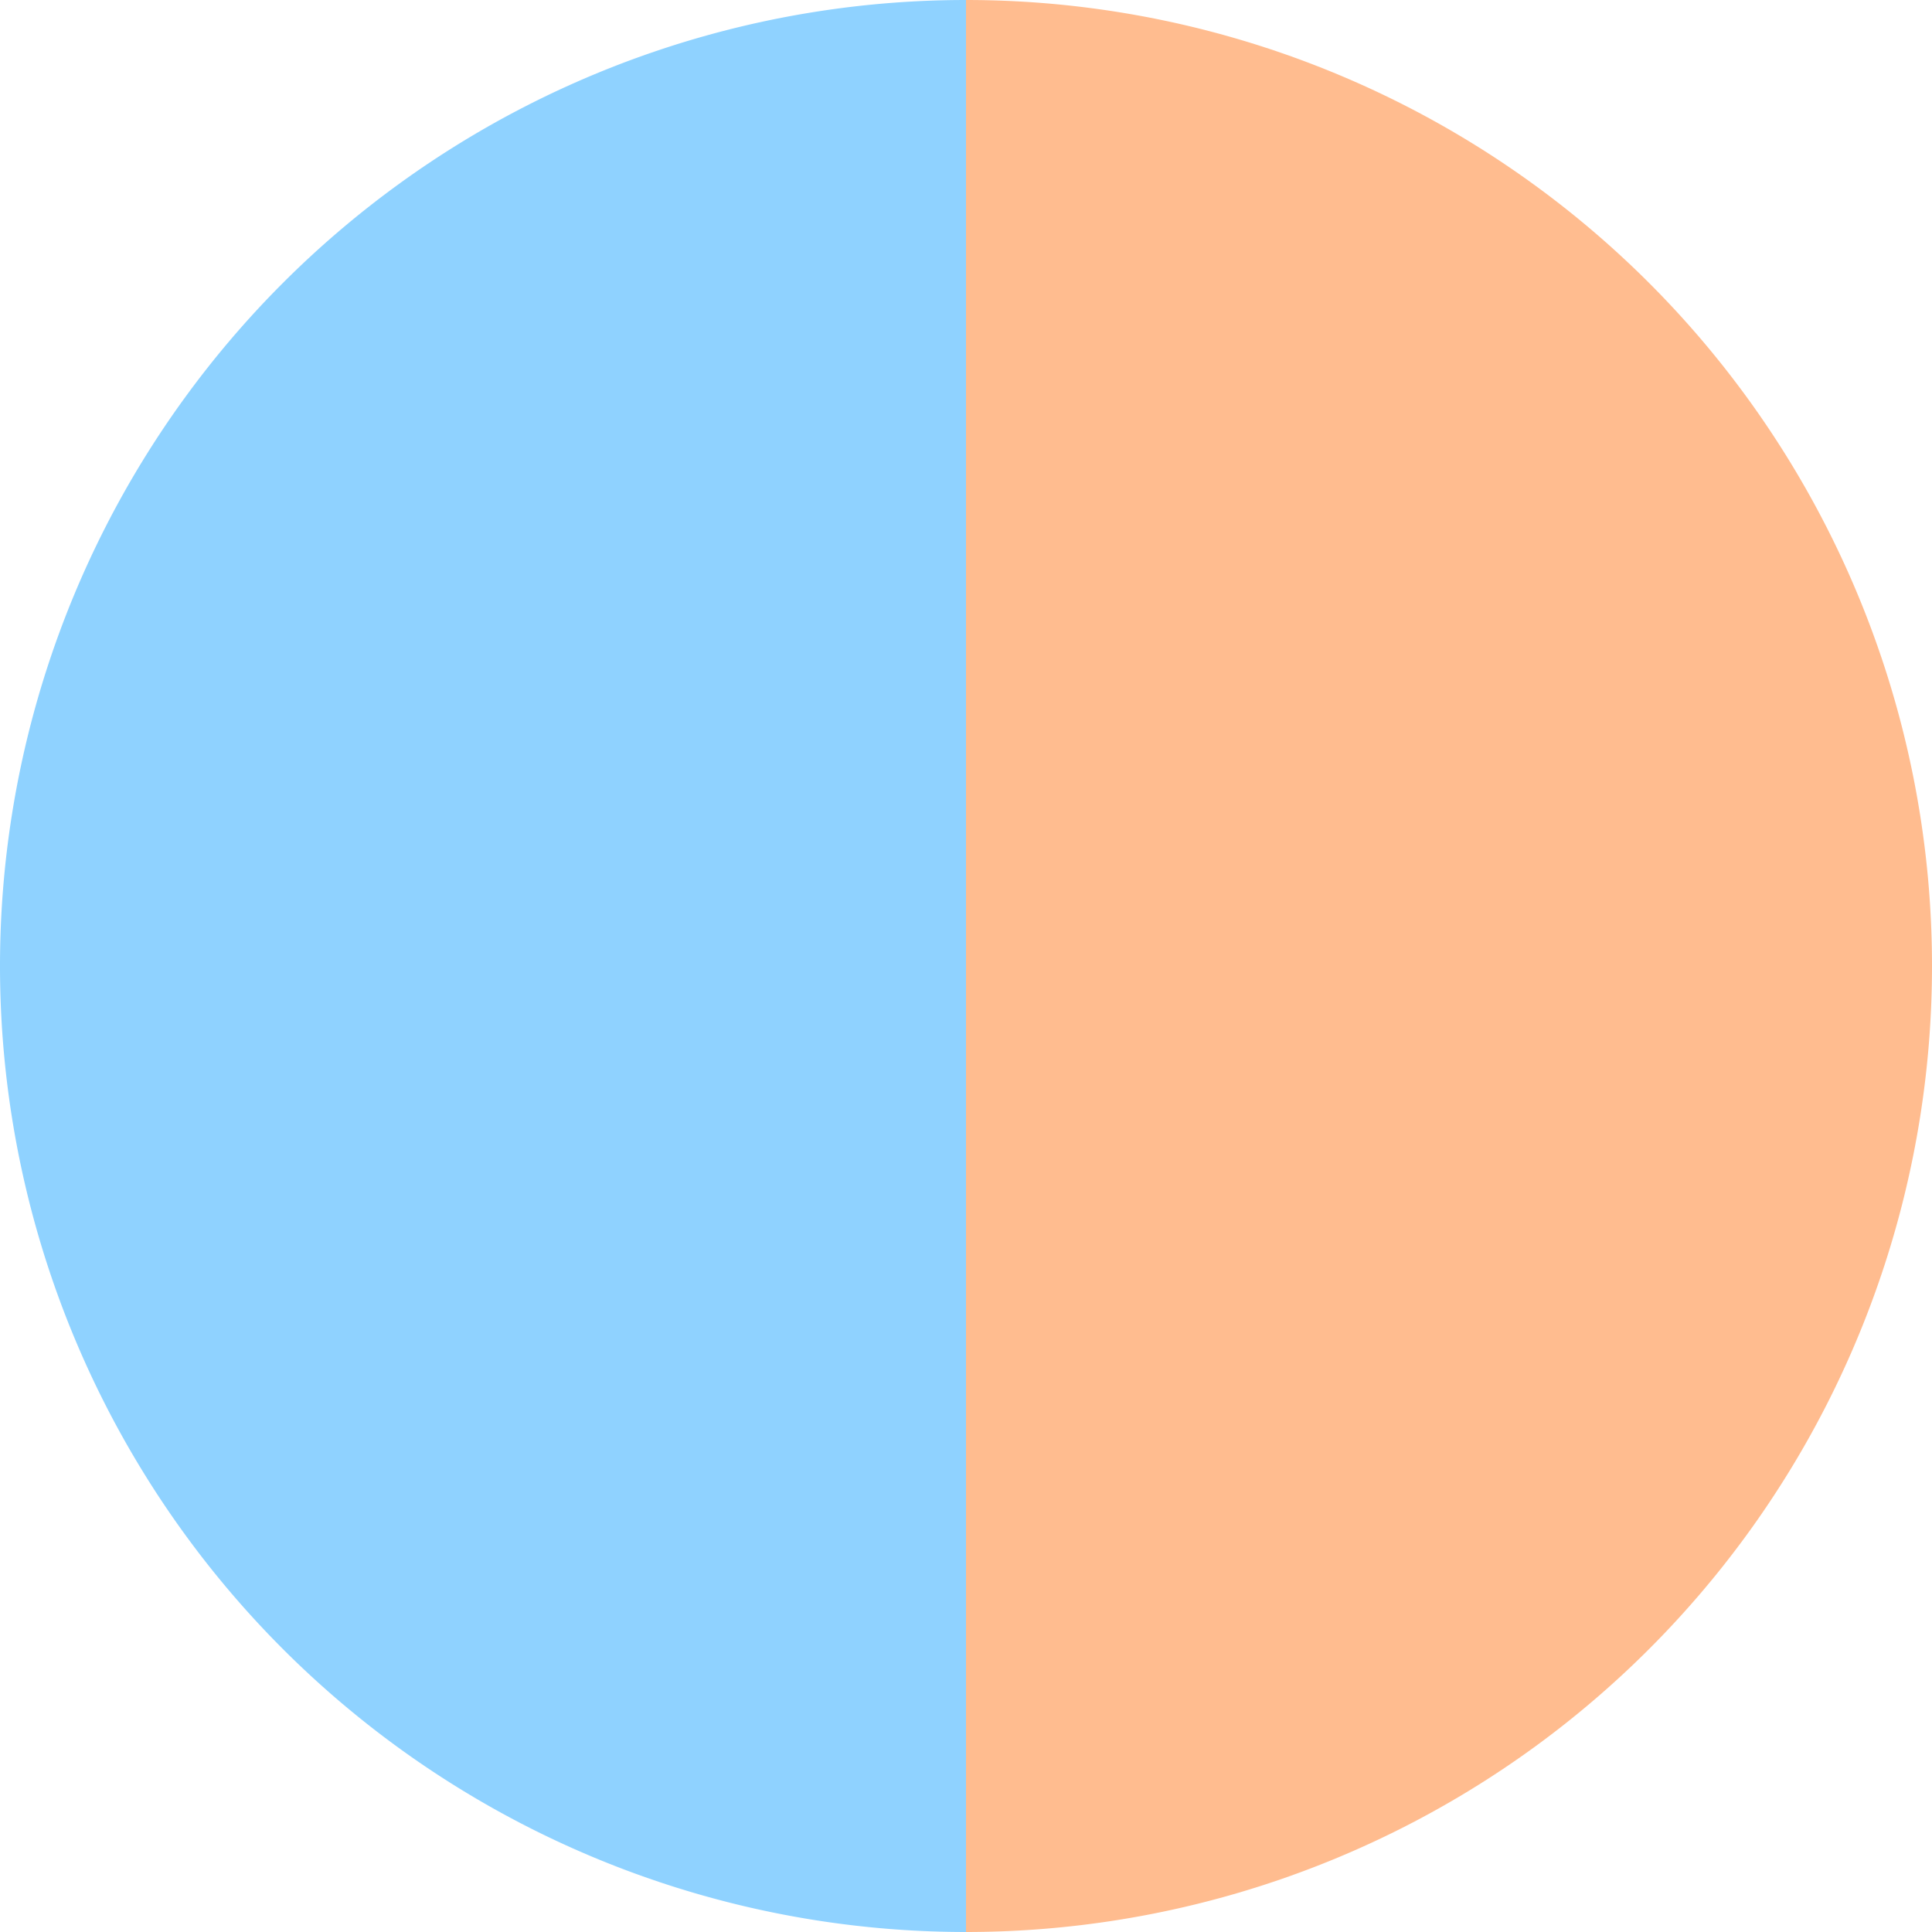
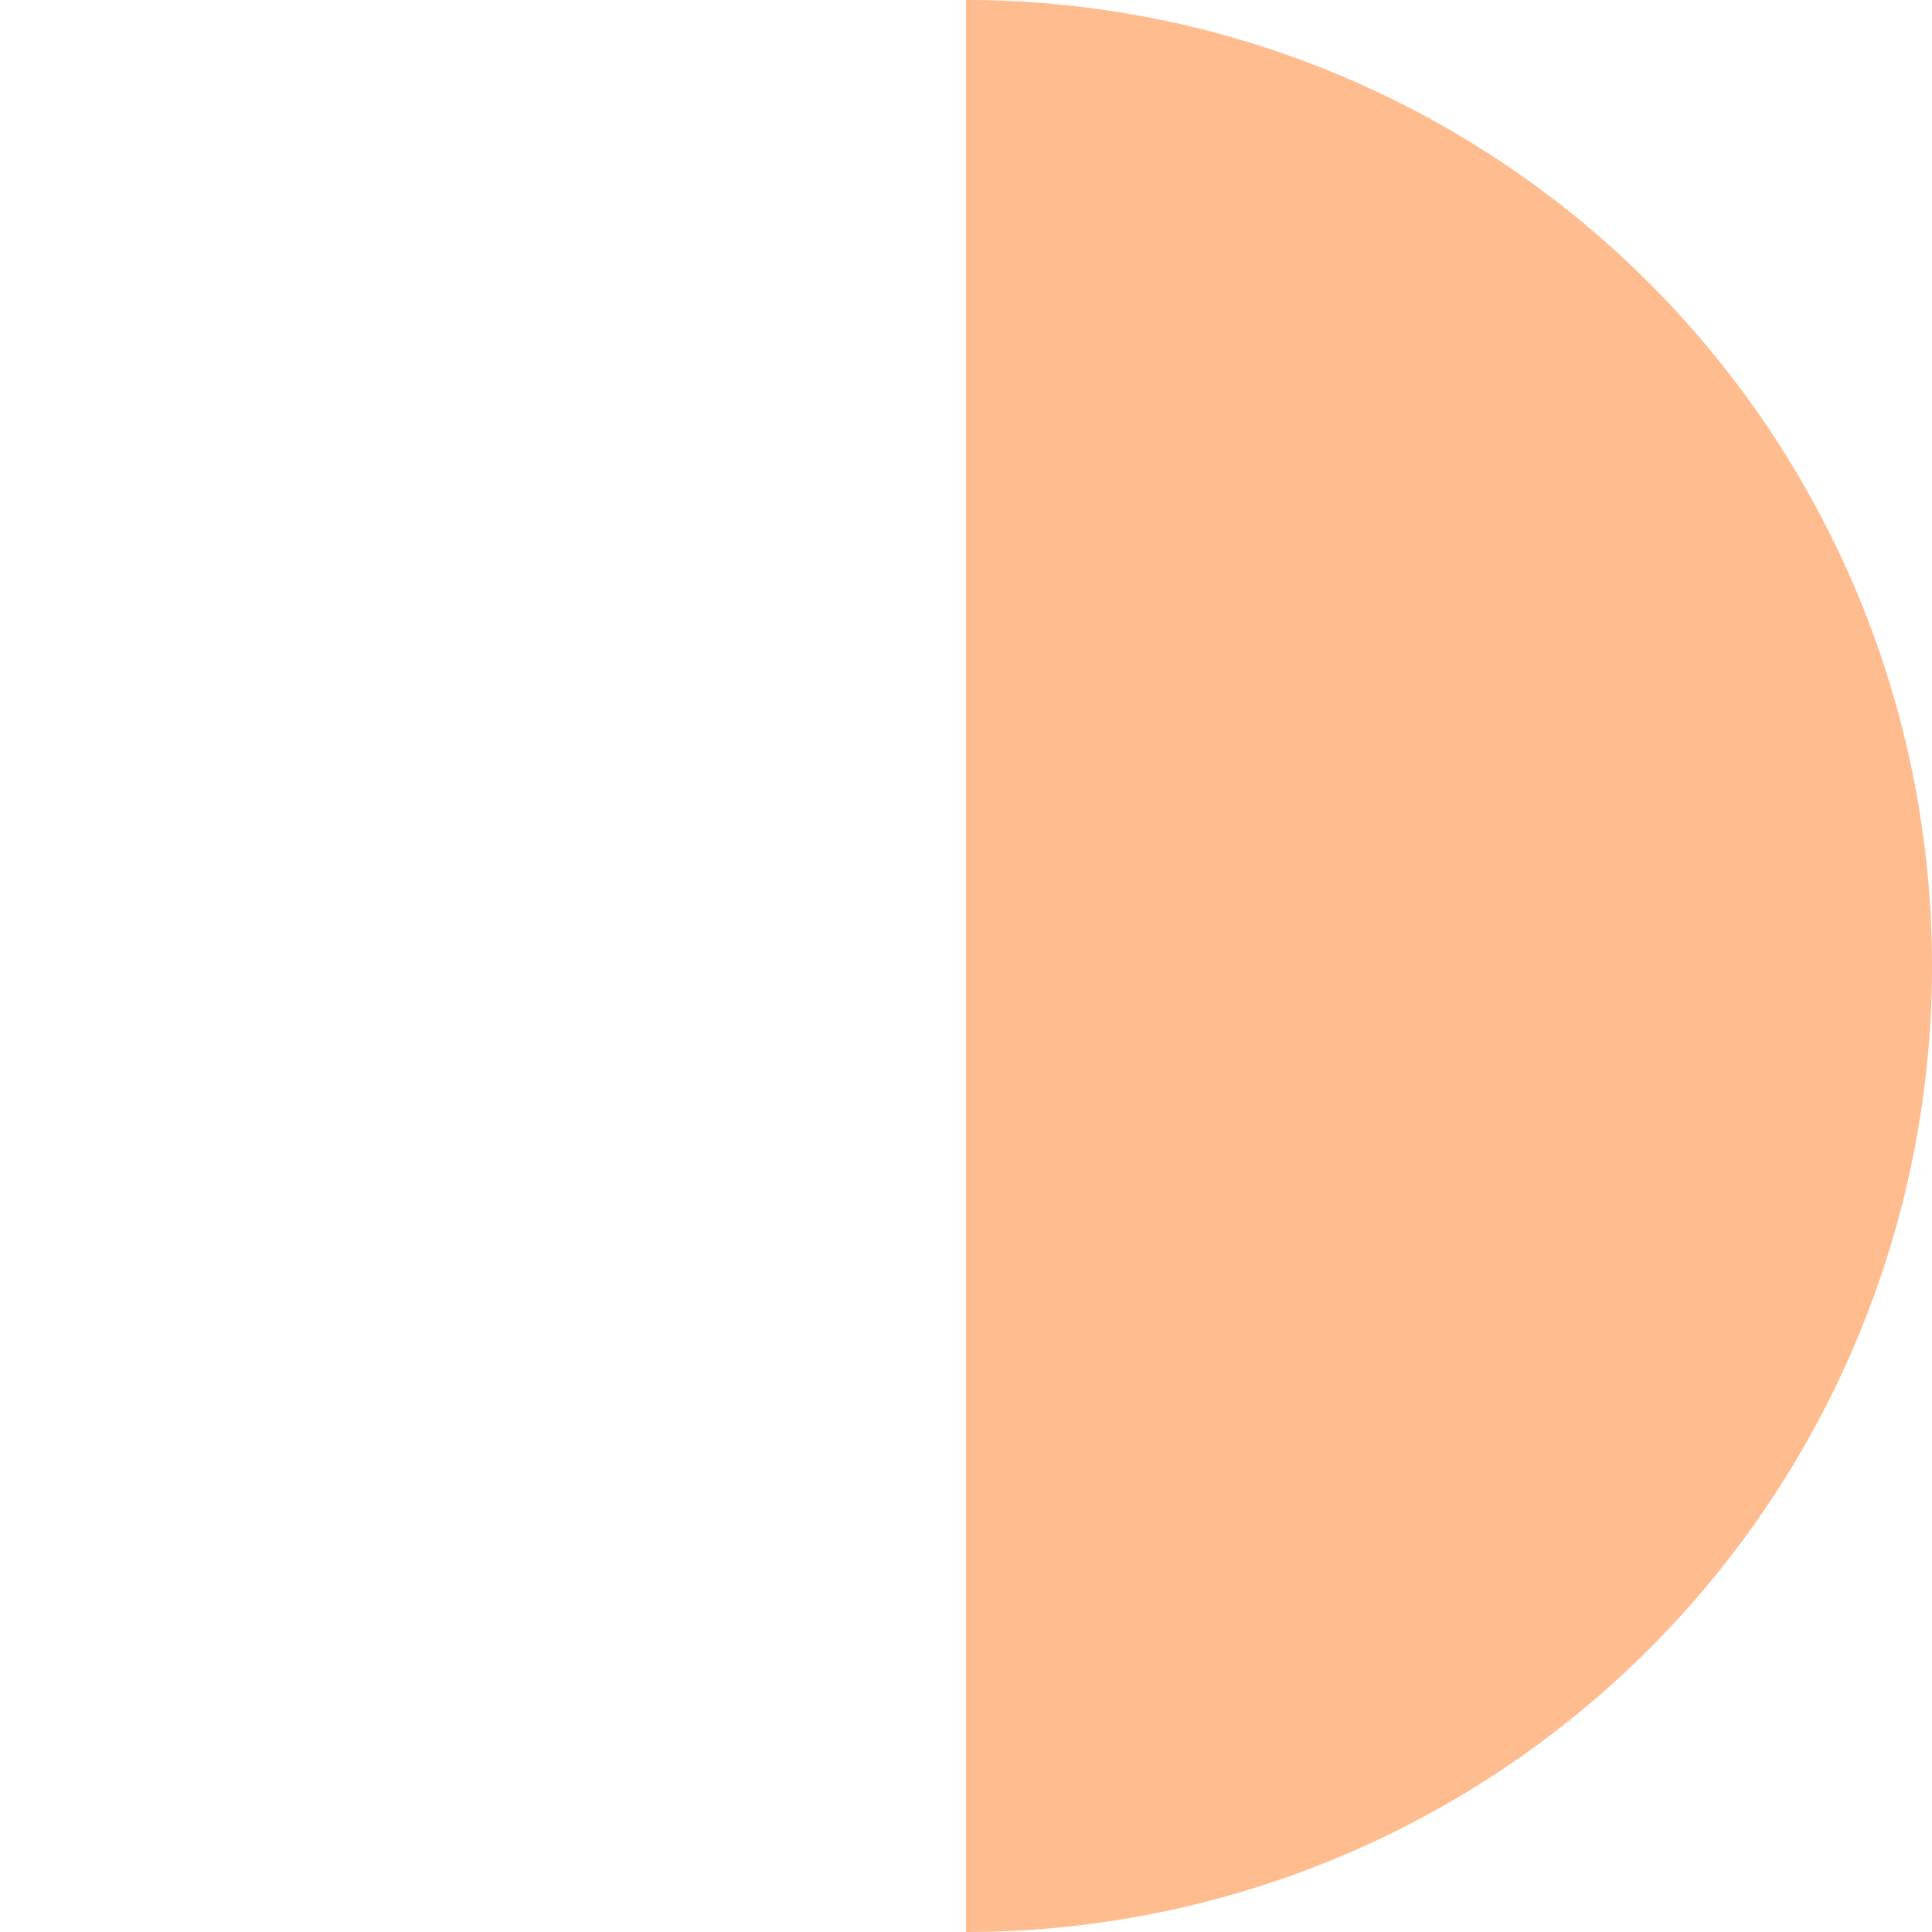
<svg xmlns="http://www.w3.org/2000/svg" width="500" height="500" viewBox="-1 -1 2 2">
  <path d="M 0 -1               A 1,1 0 0,1 0 1             L 0,0              z" fill="#ffbc8f" />
-   <path d="M 0 1               A 1,1 0 0,1 -0 -1             L 0,0              z" fill="#8fd2ff" />
</svg>